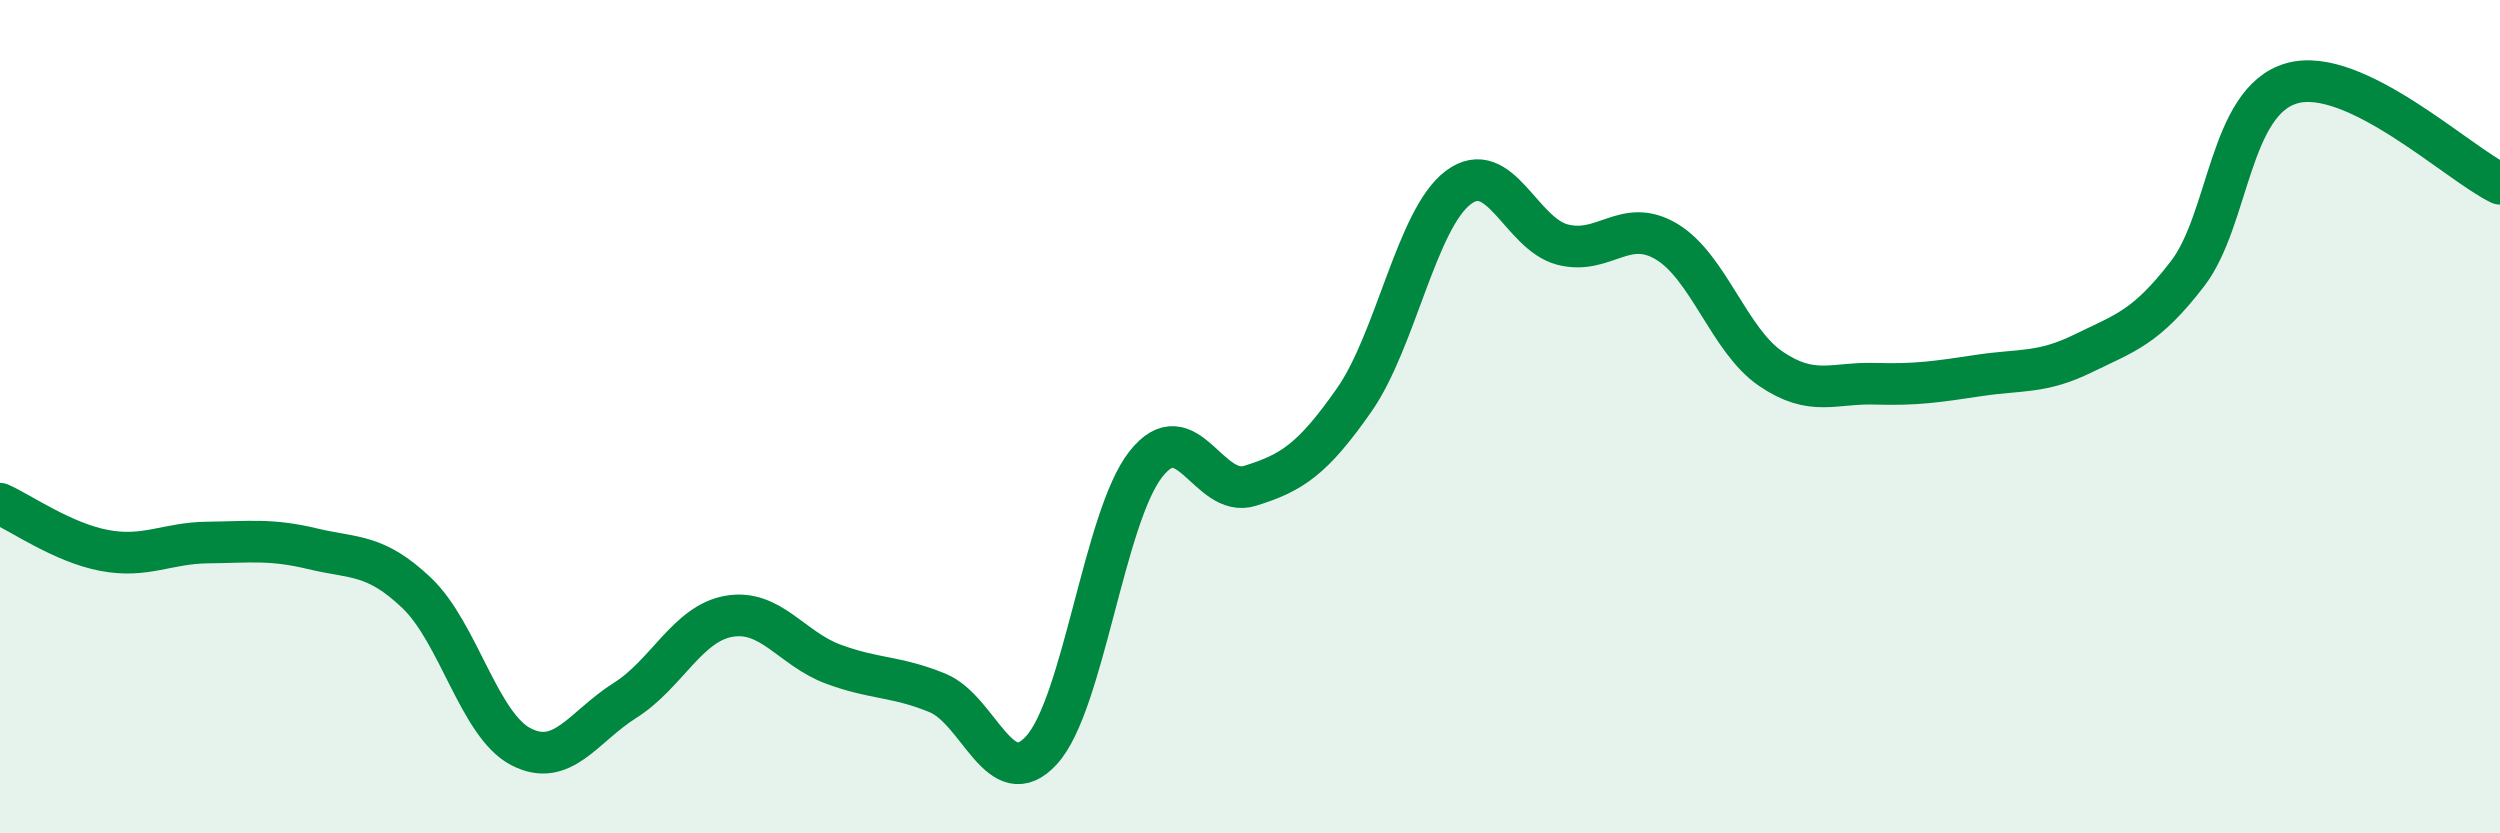
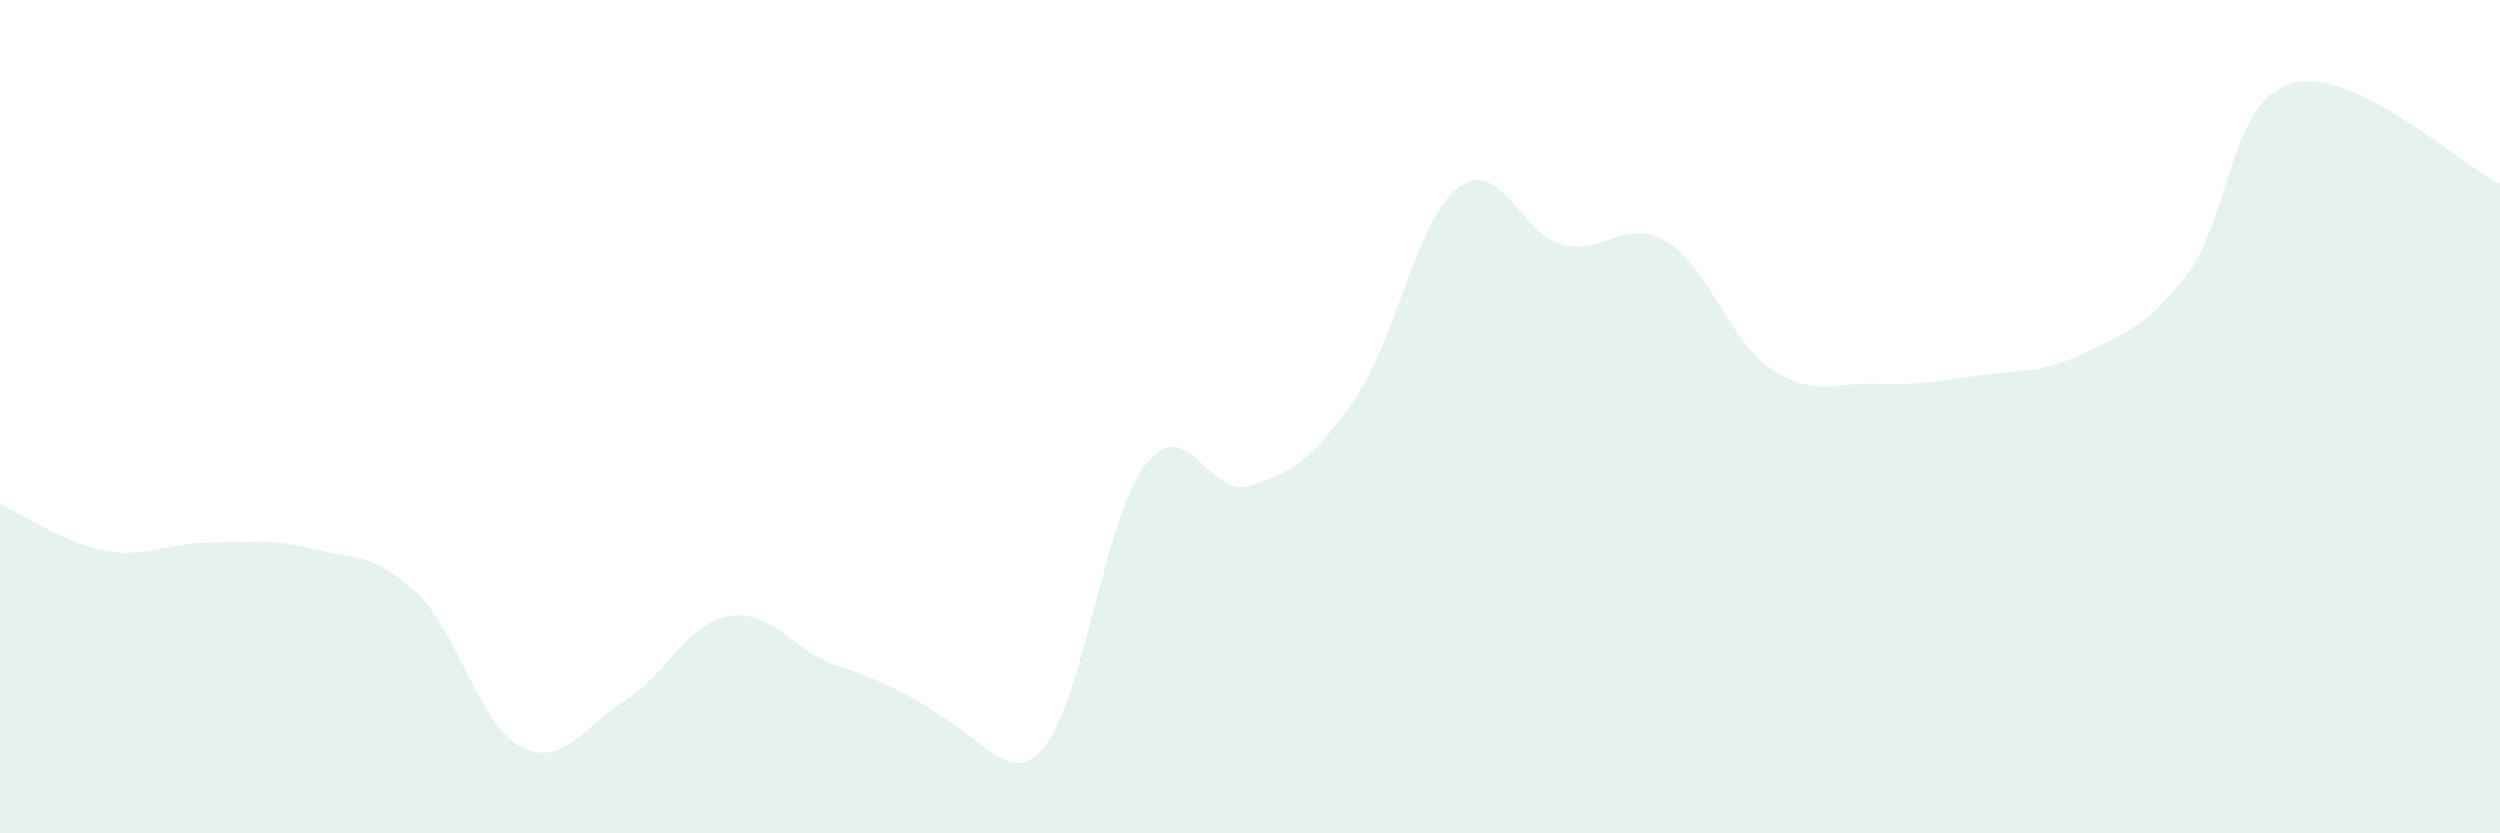
<svg xmlns="http://www.w3.org/2000/svg" width="60" height="20" viewBox="0 0 60 20">
-   <path d="M 0,12.09 C 0.5,12.31 1.5,13.02 2.5,13.21 C 3.5,13.4 4,13.03 5,13.02 C 6,13.01 6.5,12.93 7.5,13.17 C 8.5,13.41 9,13.28 10,14.23 C 11,15.18 11.5,17.4 12.5,17.92 C 13.5,18.44 14,17.44 15,16.81 C 16,16.18 16.5,14.96 17.5,14.79 C 18.5,14.62 19,15.57 20,15.94 C 21,16.31 21.5,16.22 22.5,16.63 C 23.5,17.04 24,19.1 25,18 C 26,16.9 26.5,12.41 27.5,11.14 C 28.5,9.87 29,11.97 30,11.66 C 31,11.35 31.5,11.03 32.5,9.6 C 33.5,8.17 34,5.25 35,4.5 C 36,3.75 36.5,5.61 37.5,5.87 C 38.5,6.13 39,5.2 40,5.8 C 41,6.4 41.5,8.17 42.5,8.85 C 43.5,9.53 44,9.18 45,9.21 C 46,9.24 46.5,9.16 47.5,9.01 C 48.5,8.86 49,8.97 50,8.48 C 51,7.99 51.5,7.87 52.5,6.57 C 53.5,5.27 53.5,2.43 55,2 C 56.5,1.57 59,3.93 60,4.41L60 20L0 20Z" fill="#008740" opacity="0.1" stroke-linecap="round" stroke-linejoin="round" />
-   <path d="M 0,12.09 C 0.5,12.31 1.5,13.02 2.5,13.21 C 3.5,13.4 4,13.03 5,13.02 C 6,13.01 6.5,12.93 7.5,13.17 C 8.5,13.41 9,13.28 10,14.23 C 11,15.18 11.5,17.4 12.5,17.92 C 13.5,18.44 14,17.44 15,16.81 C 16,16.18 16.5,14.96 17.5,14.79 C 18.5,14.62 19,15.57 20,15.94 C 21,16.31 21.5,16.22 22.5,16.63 C 23.5,17.04 24,19.1 25,18 C 26,16.9 26.5,12.41 27.5,11.14 C 28.5,9.87 29,11.97 30,11.66 C 31,11.35 31.5,11.03 32.5,9.6 C 33.5,8.17 34,5.25 35,4.5 C 36,3.75 36.5,5.61 37.5,5.87 C 38.5,6.13 39,5.2 40,5.8 C 41,6.4 41.5,8.17 42.5,8.85 C 43.5,9.53 44,9.18 45,9.21 C 46,9.24 46.5,9.16 47.5,9.01 C 48.5,8.86 49,8.97 50,8.48 C 51,7.99 51.5,7.87 52.5,6.57 C 53.5,5.27 53.5,2.43 55,2 C 56.5,1.57 59,3.93 60,4.41" stroke="#008740" stroke-width="1" fill="none" stroke-linecap="round" stroke-linejoin="round" />
+   <path d="M 0,12.09 C 0.5,12.31 1.5,13.02 2.5,13.21 C 3.5,13.4 4,13.03 5,13.02 C 6,13.01 6.5,12.93 7.5,13.17 C 8.5,13.41 9,13.28 10,14.23 C 11,15.18 11.5,17.4 12.5,17.92 C 13.5,18.44 14,17.44 15,16.81 C 16,16.18 16.5,14.96 17.5,14.79 C 18.5,14.62 19,15.57 20,15.94 C 23.5,17.04 24,19.1 25,18 C 26,16.9 26.5,12.41 27.5,11.14 C 28.5,9.87 29,11.97 30,11.66 C 31,11.35 31.5,11.03 32.5,9.6 C 33.5,8.17 34,5.25 35,4.5 C 36,3.75 36.5,5.61 37.5,5.87 C 38.5,6.13 39,5.2 40,5.8 C 41,6.4 41.5,8.17 42.5,8.85 C 43.5,9.53 44,9.18 45,9.21 C 46,9.24 46.5,9.16 47.5,9.01 C 48.5,8.86 49,8.97 50,8.48 C 51,7.99 51.5,7.87 52.5,6.57 C 53.5,5.27 53.5,2.43 55,2 C 56.5,1.57 59,3.93 60,4.41L60 20L0 20Z" fill="#008740" opacity="0.1" stroke-linecap="round" stroke-linejoin="round" />
</svg>